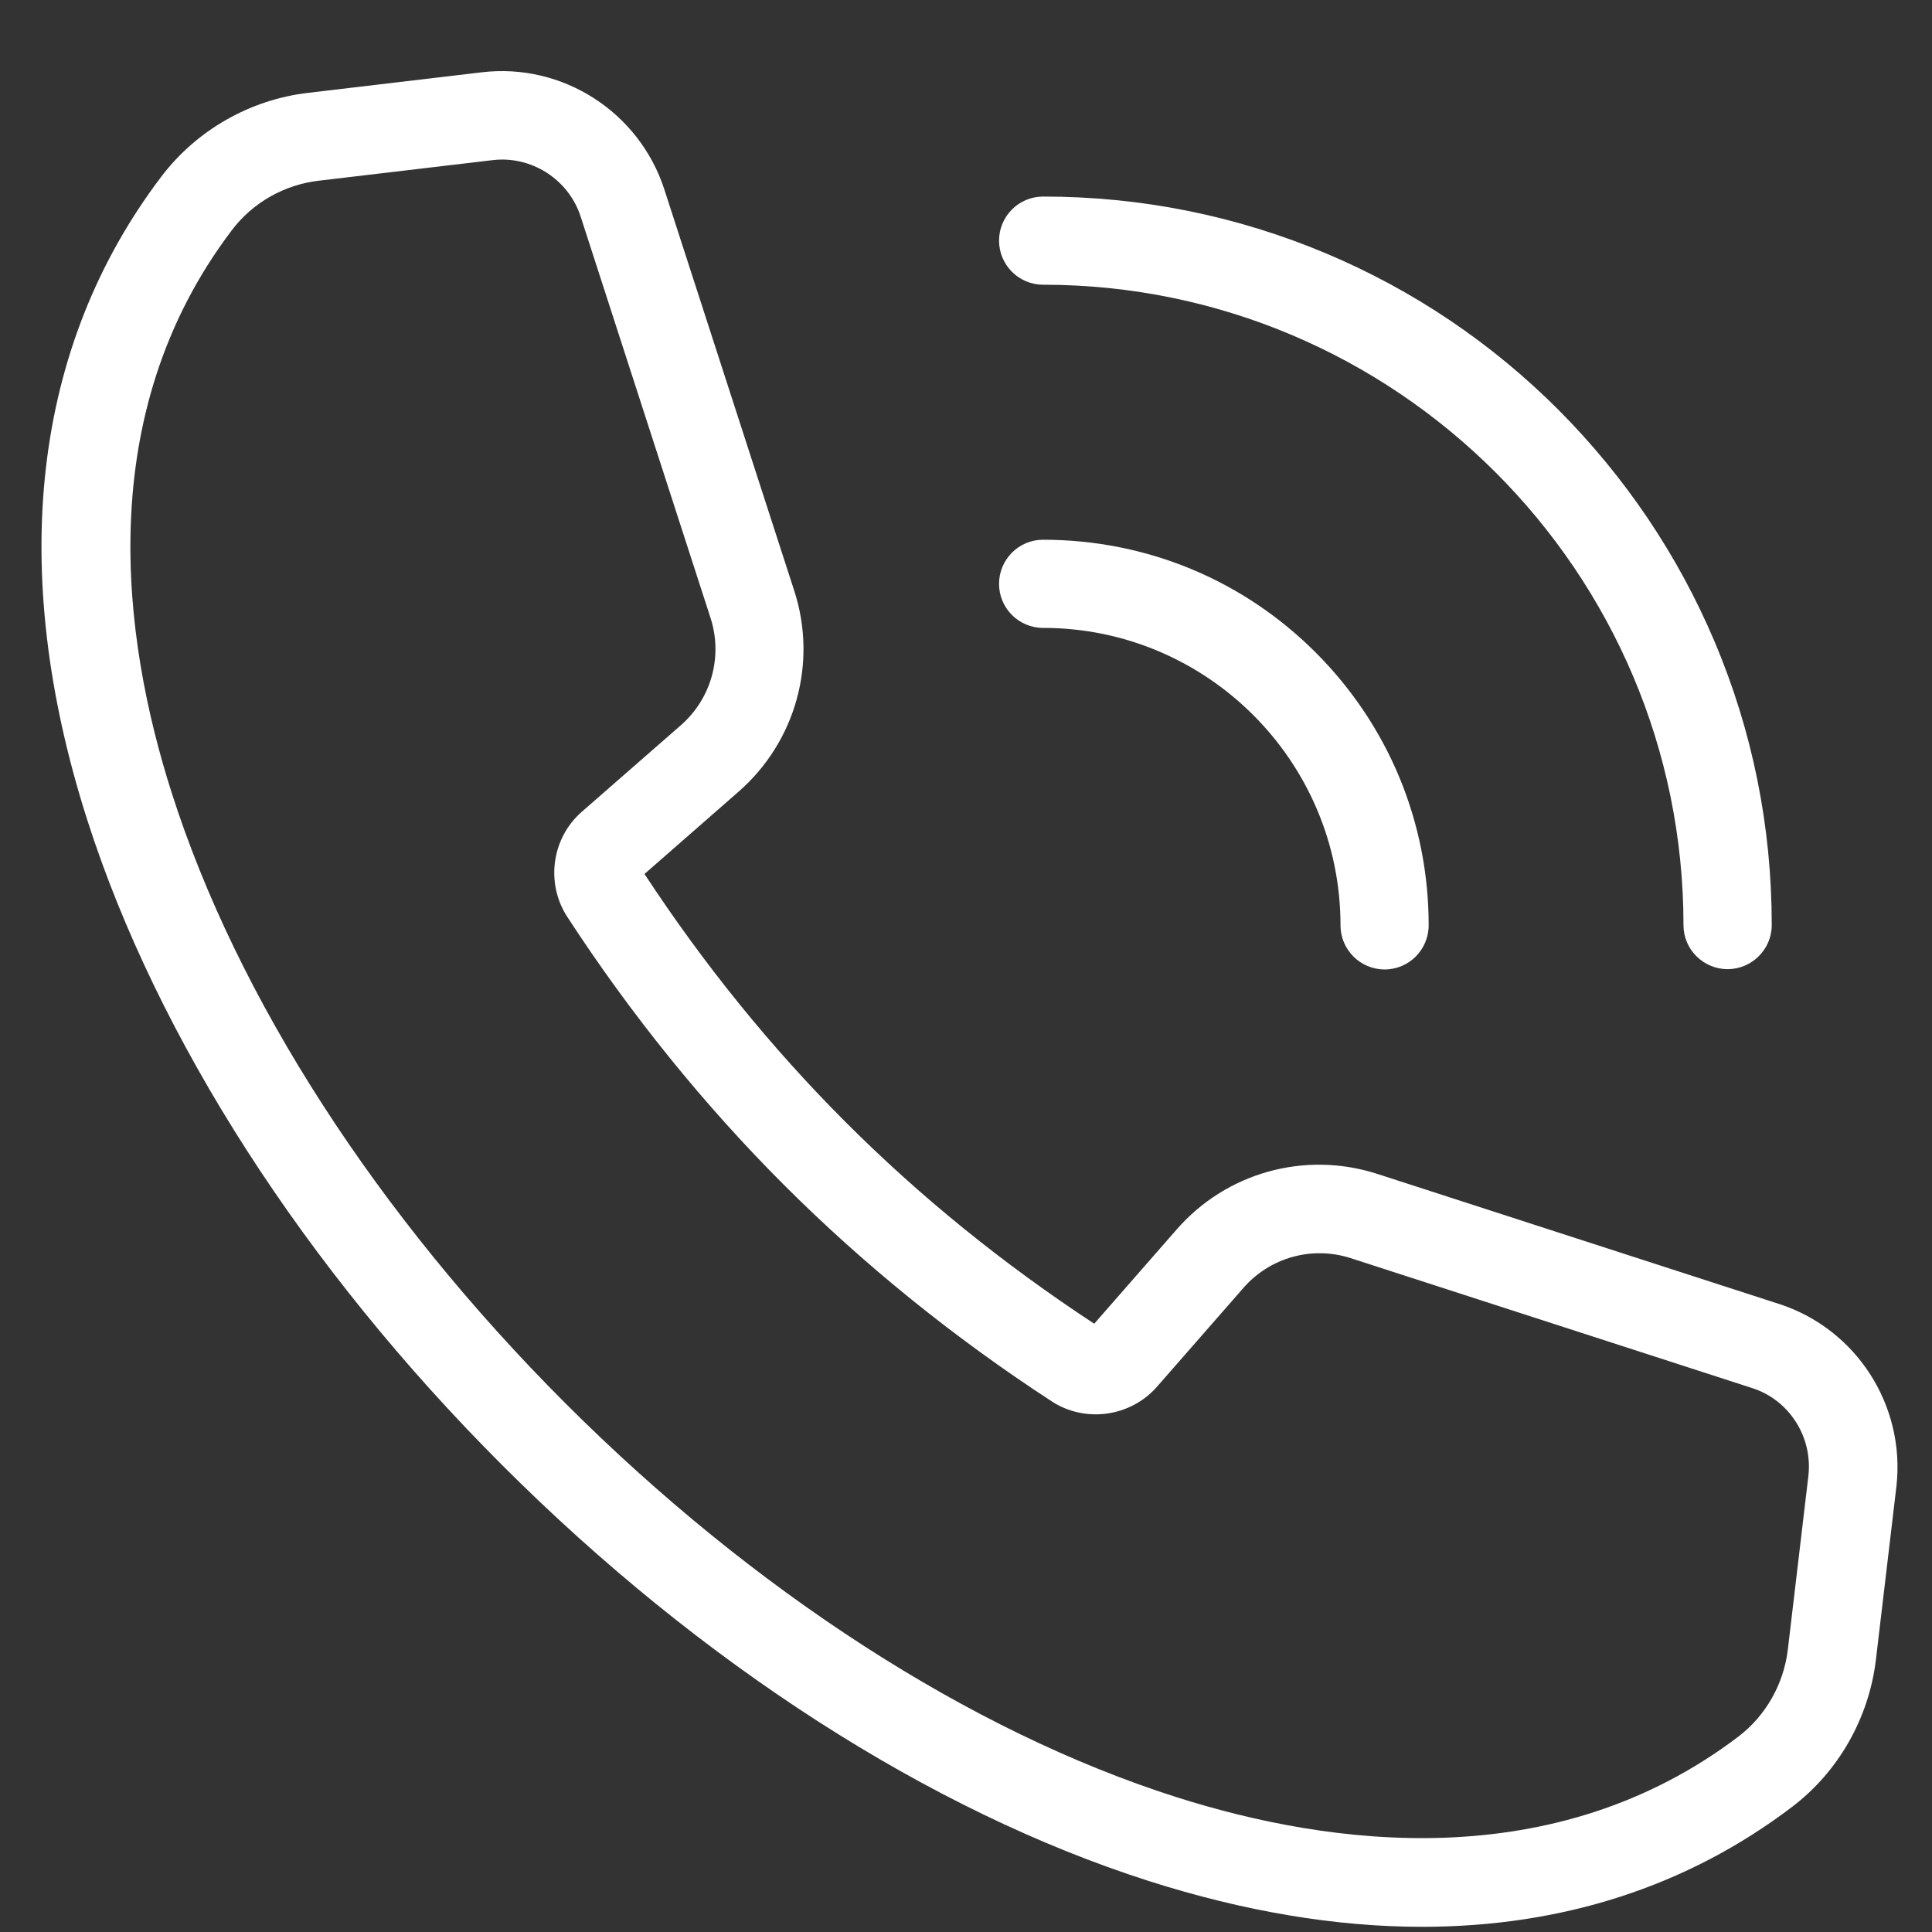
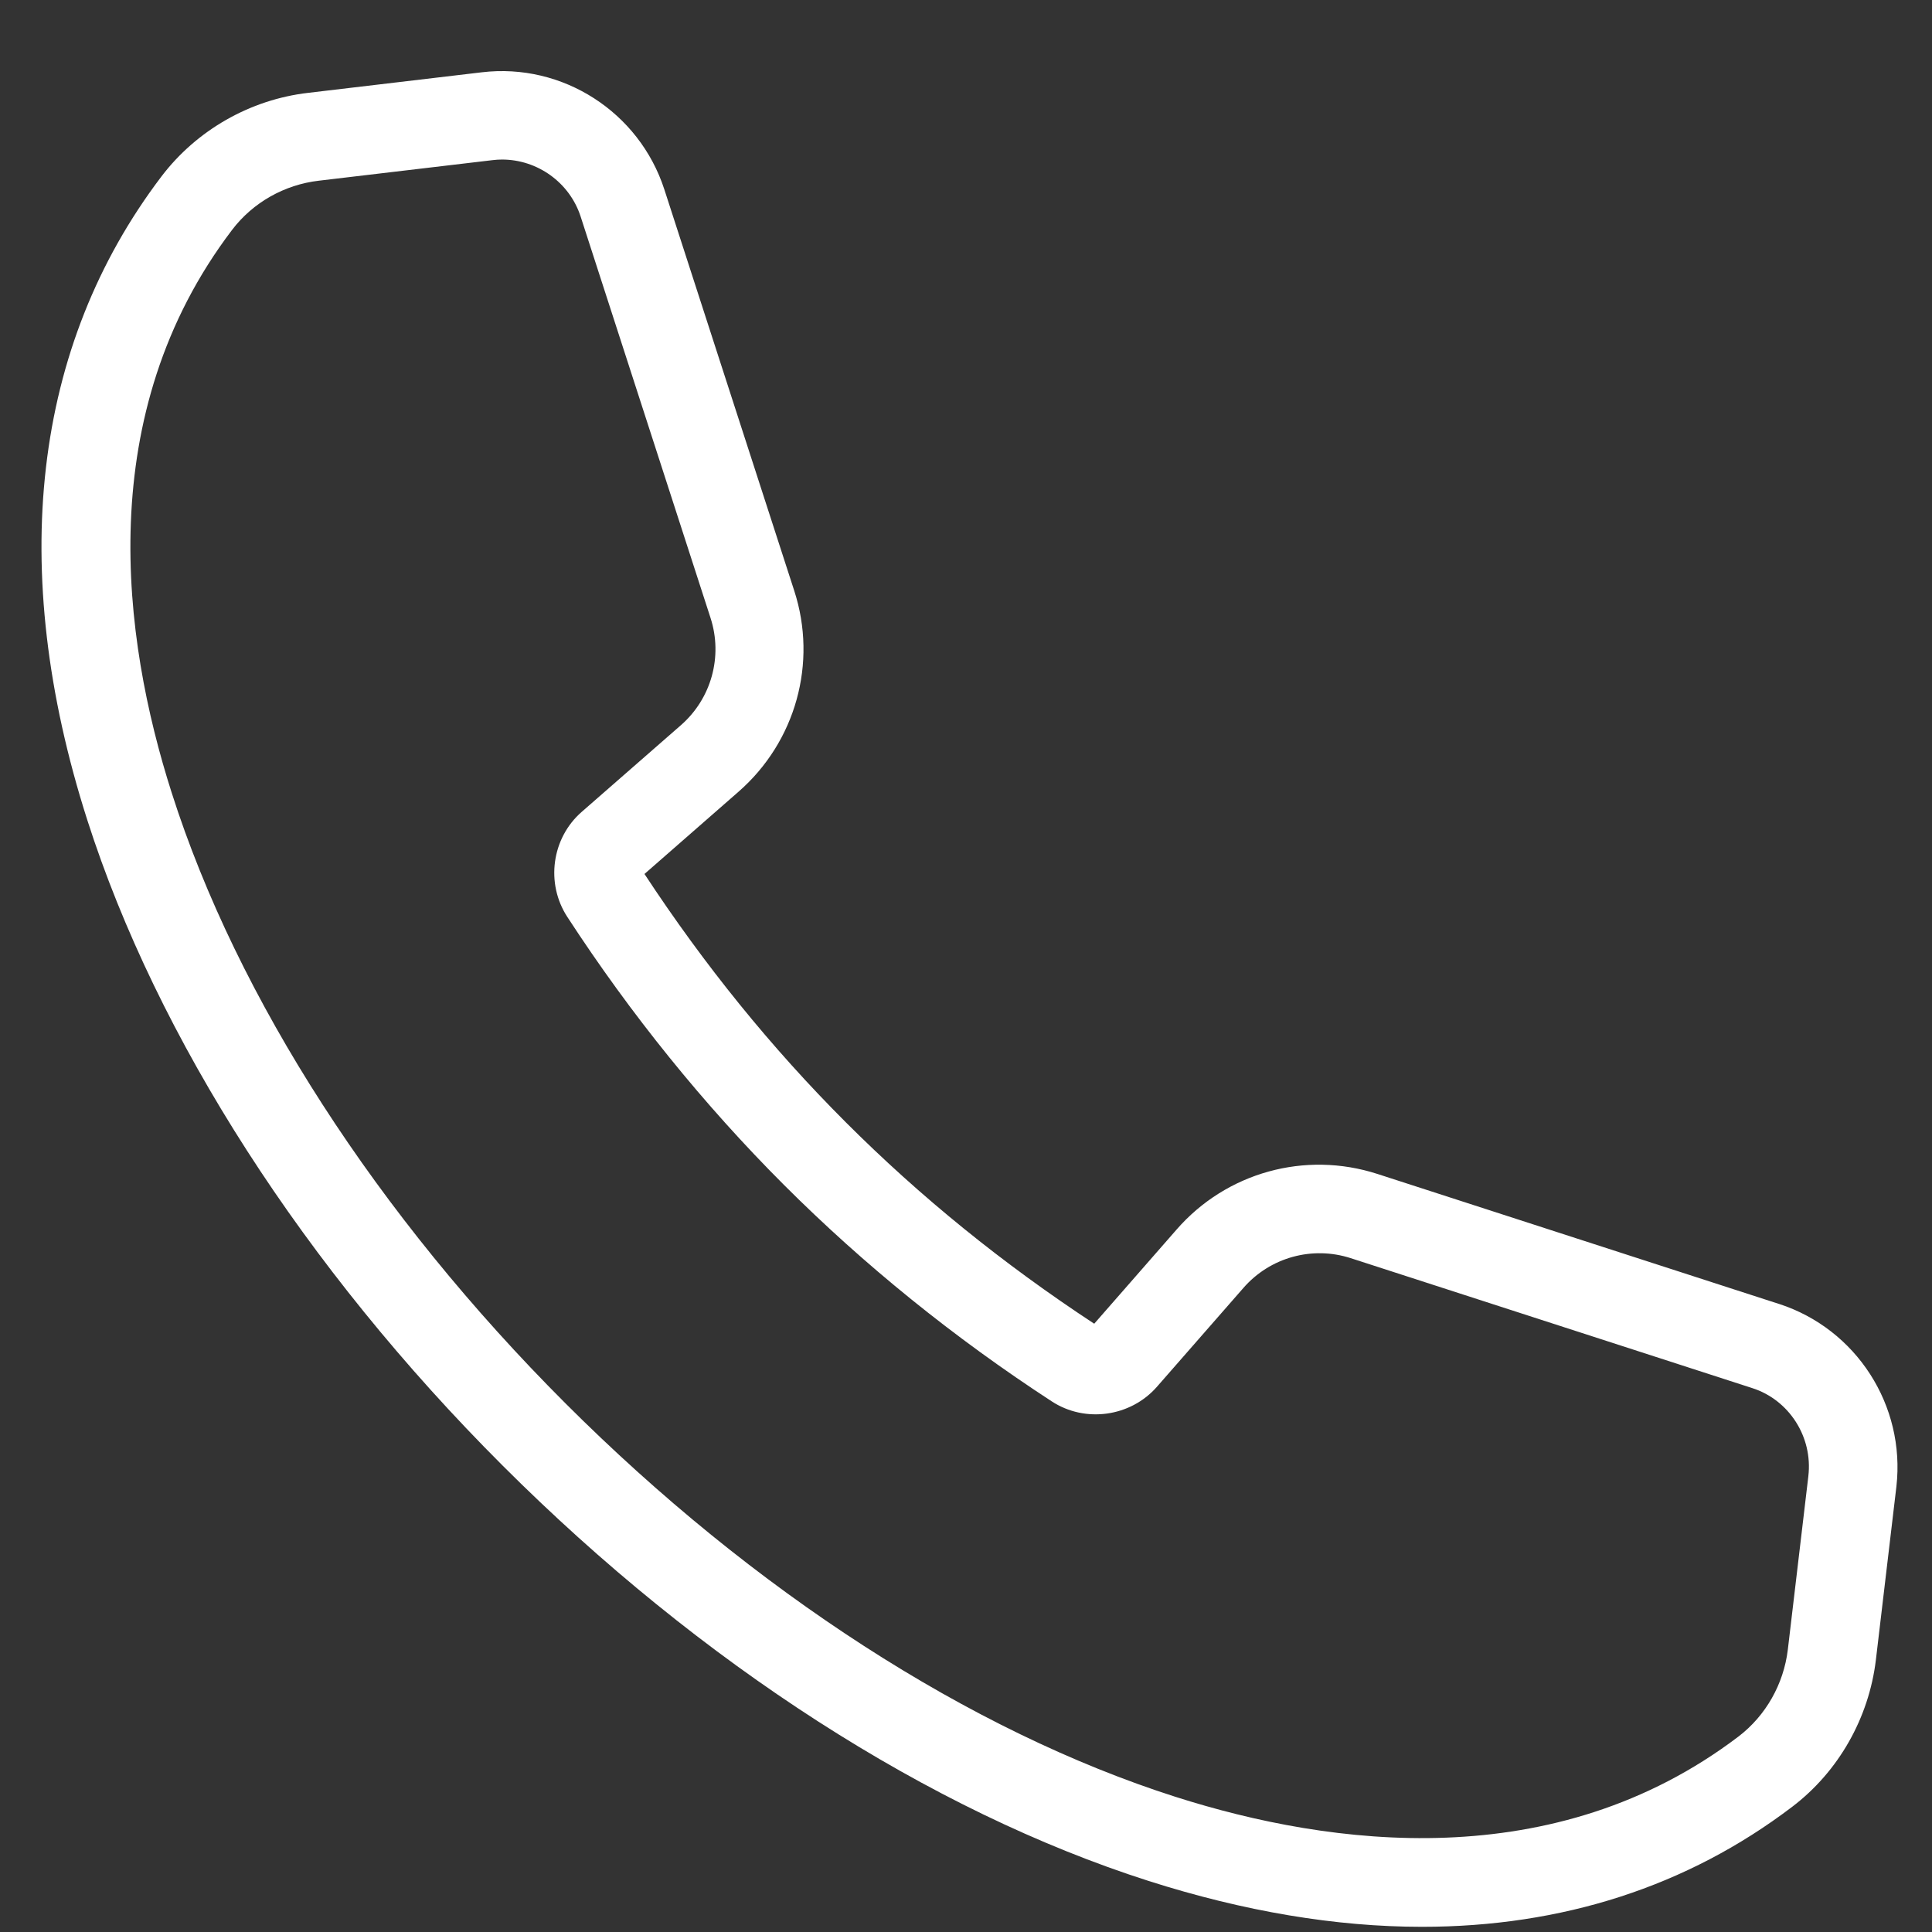
<svg xmlns="http://www.w3.org/2000/svg" width="19" height="19" viewBox="0 0 19 19" fill="none">
  <rect x="0" y="0" width="19" height="19" fill="#333333" stroke="none" />
  <path d="M17.494 12.823L13.546 11.545C12.835 11.315 12.06 11.53 11.57 12.093L10.761 13.018C8.966 11.839 7.517 10.39 6.338 8.595L7.263 7.786C7.826 7.294 8.041 6.519 7.811 5.81L6.533 1.862C6.286 1.102 5.533 0.616 4.738 0.711L3.031 0.913C2.46 0.979 1.934 1.28 1.588 1.735C0.322 3.403 0.068 5.591 0.858 8.063C1.546 10.212 2.995 12.467 4.944 14.414C6.892 16.361 9.146 17.811 11.296 18.498C12.236 18.798 13.138 18.949 13.984 18.949C15.36 18.949 16.593 18.554 17.626 17.768C18.081 17.422 18.379 16.896 18.448 16.325L18.65 14.618C18.74 13.823 18.257 13.07 17.495 12.823L17.494 12.823ZM17.784 14.517L17.582 16.224C17.541 16.563 17.365 16.872 17.099 17.076C15.289 18.452 13.088 18.158 11.561 17.671C9.543 17.027 7.411 15.65 5.56 13.8C3.709 11.949 2.333 9.817 1.689 7.798C1.201 6.272 0.907 4.071 2.283 2.26C2.487 1.992 2.797 1.816 3.136 1.777L4.843 1.575C4.875 1.571 4.907 1.569 4.937 1.569C5.285 1.569 5.601 1.794 5.71 2.129L6.988 6.078C7.11 6.456 6.996 6.87 6.696 7.132L5.721 7.984C5.425 8.242 5.364 8.687 5.579 9.017C6.204 9.977 6.921 10.864 7.709 11.652C8.497 12.44 9.384 13.157 10.344 13.782C10.672 13.996 11.117 13.934 11.376 13.64L12.229 12.665C12.491 12.365 12.905 12.251 13.283 12.373L17.232 13.651C17.595 13.767 17.829 14.132 17.784 14.516L17.784 14.517Z" fill="white" />
-   <path d="M10.258 6.175C11.871 6.175 13.183 7.487 13.183 9.1C13.183 9.34 13.378 9.534 13.617 9.534C13.857 9.534 14.05 9.338 14.05 9.1C14.05 8.086 13.655 7.135 12.94 6.418C12.223 5.701 11.272 5.308 10.258 5.308C10.018 5.308 9.825 5.503 9.825 5.742C9.825 5.98 10.018 6.175 10.258 6.175L10.258 6.175Z" fill="white" />
-   <path d="M10.258 2.8C13.73 2.8 16.556 5.625 16.556 9.098C16.556 9.338 16.752 9.531 16.99 9.531C17.228 9.531 17.424 9.336 17.424 9.098C17.424 8.129 17.235 7.191 16.861 6.308C16.5 5.456 15.983 4.69 15.326 4.03C14.669 3.373 13.902 2.856 13.048 2.495C12.163 2.122 11.225 1.933 10.259 1.933C10.018 1.933 9.825 2.128 9.825 2.366C9.825 2.605 10.018 2.8 10.259 2.8L10.258 2.8Z" fill="white" />
</svg>